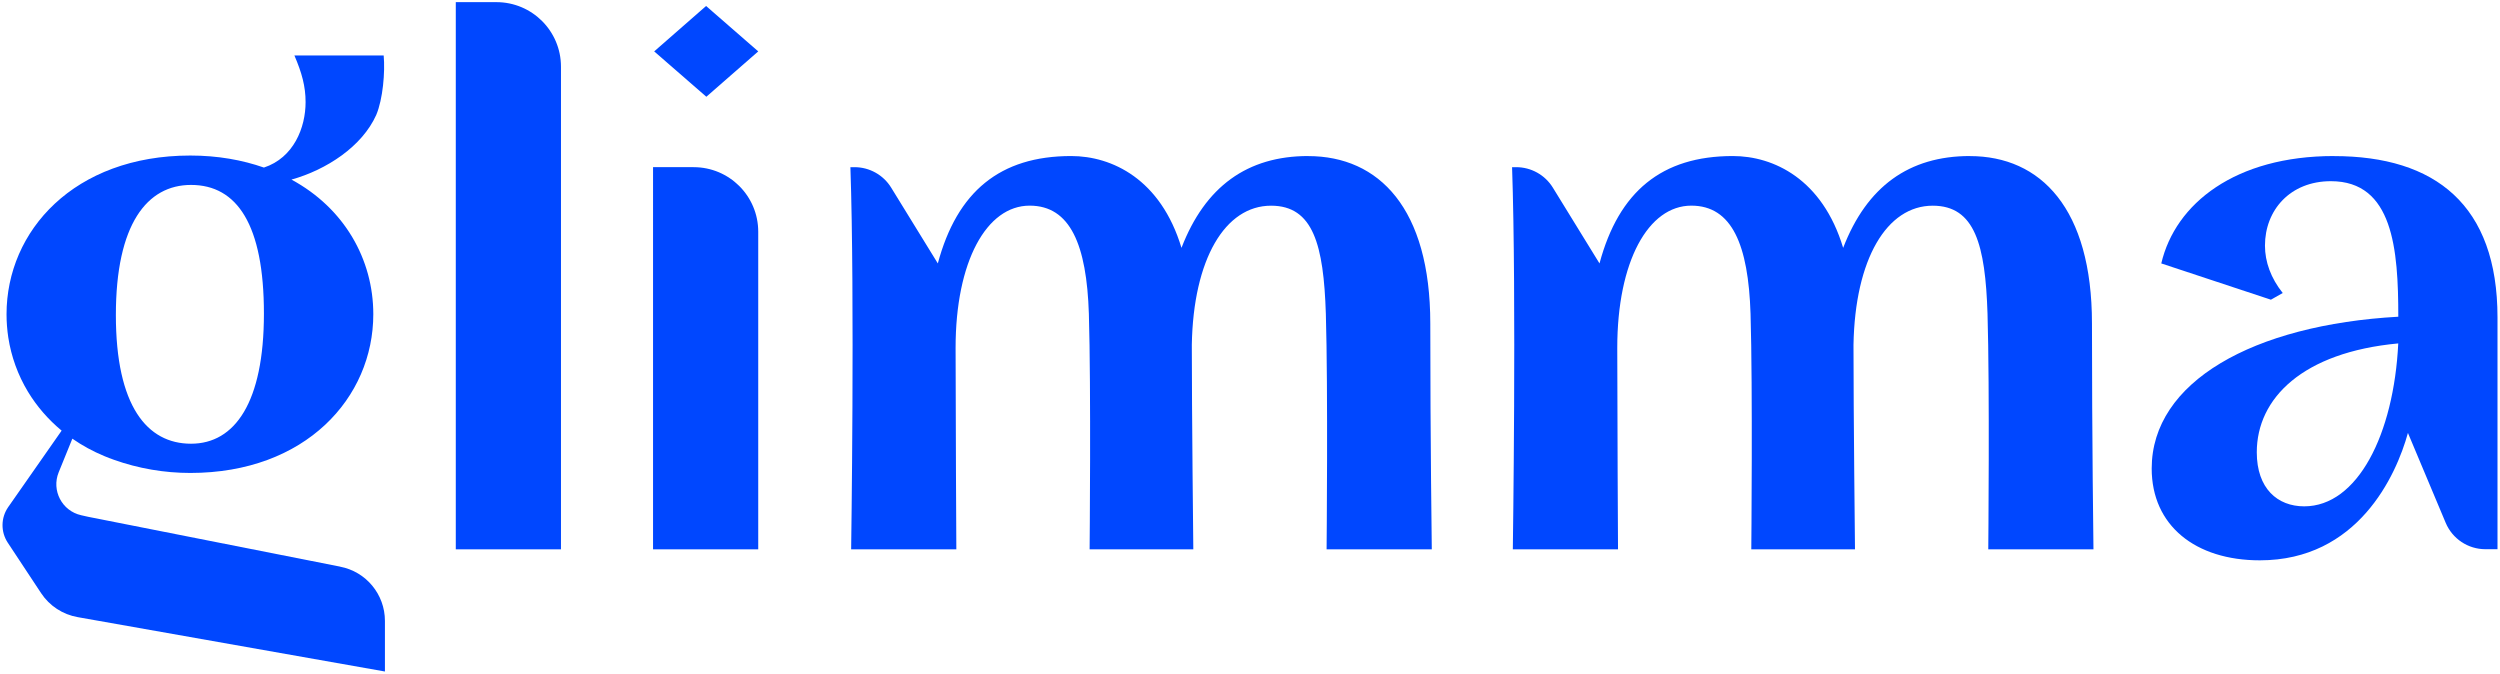
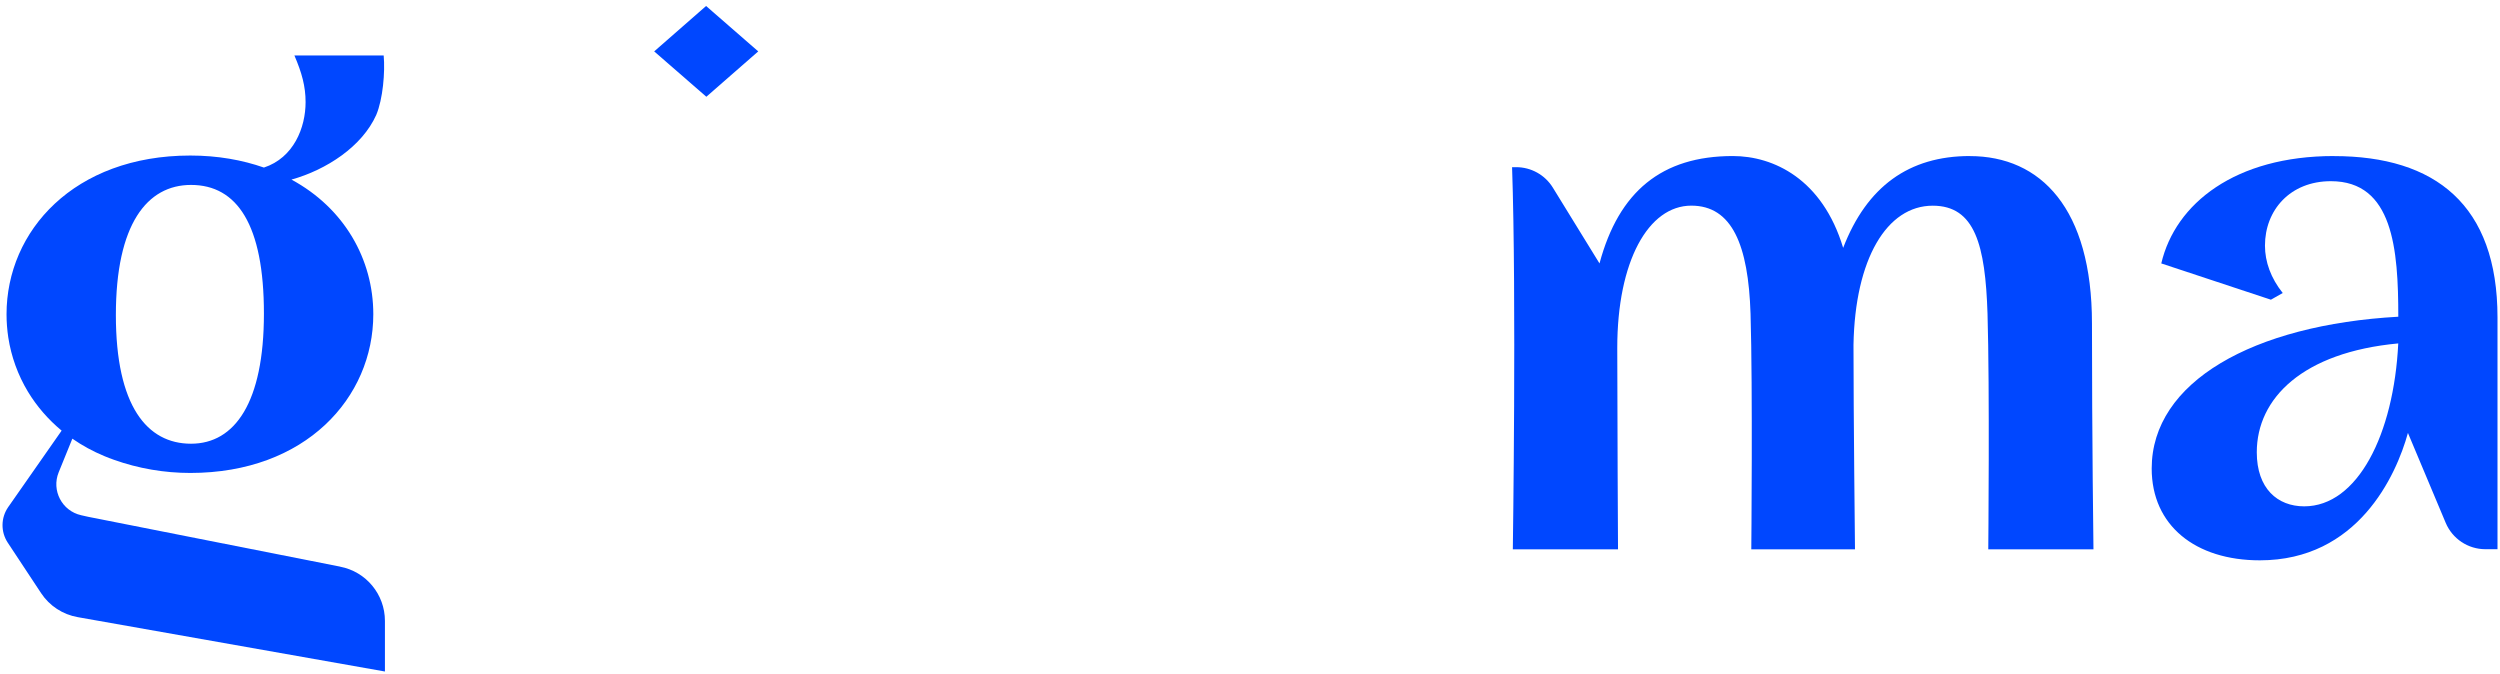
<svg xmlns="http://www.w3.org/2000/svg" id="Layer_1" data-name="Layer 1" viewBox="0 0 501 135">
  <defs>
    <style>
      .cls-1 {
        fill: #0047ff;
      }
    </style>
  </defs>
  <path class="cls-1" d="M68.15,113.55l-50.47-9.98-1.42-.32c-3.84-.86-5.98-4.96-4.5-8.6l2.74-6.74c2,1.39,4.14,2.55,6.38,3.48,.64,.27,1.29,.52,1.95,.75,4.9,1.75,10.11,2.64,15.31,2.64,23.1,0,36.67-15.07,36.67-31.81,0-11-5.81-21.25-16.4-26.98,7.01-1.96,14.16-6.63,16.99-12.96,1.34-3.17,1.79-8.59,1.49-11.91-.23,0-18.06,0-17.89,0,1.49,3.47,2.24,6.18,2.24,9.35,0,5.13-2.39,11.15-8.35,13.11-4.32-1.51-9.24-2.41-14.76-2.41C14.87,31.18,1.31,46.25,1.31,62.98c0,1.55,.12,3.1,.35,4.64,.59,3.84,1.93,7.54,3.93,10.86,1.79,2.97,4.1,5.61,6.76,7.82L1.65,101.61c-1.49,2.14-1.53,4.97-.09,7.15l6.68,10.11c1.68,2.55,4.35,4.29,7.36,4.81l61.54,10.89v-10.14c0-5.31-3.77-9.88-8.99-10.87ZM38.28,37.06c9.24,0,14.61,7.99,14.61,25.78s-5.81,26.08-14.61,26.08-15.06-7.54-15.06-25.78,6.26-26.08,15.06-26.08Z" />
-   <path class="cls-1" d="M139.01,33.5h-8.14V110.08h21.08V46.44c0-7.15-5.79-12.94-12.94-12.94Z" />
-   <path class="cls-1" d="M262.15,31.27c-12.17,0-20.63,6.09-25.38,18.4-4.16-13.8-13.95-18.4-22.11-18.4-14.25,0-22.86,7.12-26.72,21.52l-9.35-15.19c-1.57-2.55-4.35-4.1-7.35-4.1h-.82c.89,25.82,.15,76.58,.15,76.58h21.08s-.15-27.75-.15-40.37c0-17.36,6.23-28.5,14.84-28.5,8.16,0,11.43,7.87,11.87,21.67,.45,14.99,.15,47.2,.15,47.2h20.78s-.3-27.31-.3-40.96c.3-17.22,6.68-27.9,15.88-27.9,8.46,0,10.54,7.87,10.98,21.67,.45,14.99,.15,47.2,.15,47.2h21.08s-.3-22.26-.3-45.27-10.24-33.54-24.49-33.54Z" />
  <path class="cls-1" d="M394.75,31.27c-12.17,0-20.63,6.09-25.38,18.4-4.16-13.8-13.95-18.4-22.11-18.4-14.25,0-22.86,7.12-26.72,21.52l-9.35-15.19c-1.57-2.55-4.35-4.1-7.35-4.1h-.82c.89,25.82,.15,76.58,.15,76.58h21.08s-.15-27.75-.15-40.37c0-17.36,6.23-28.5,14.84-28.5,8.16,0,11.43,7.87,11.87,21.67,.45,14.99,.15,47.2,.15,47.2h20.78s-.3-27.31-.3-40.96c.3-17.22,6.68-27.9,15.88-27.9,8.46,0,10.54,7.87,10.98,21.67,.45,14.99,.15,47.2,.15,47.2h21.08s-.3-22.26-.3-45.27-10.24-33.54-24.49-33.54Z" />
  <path class="cls-1" d="M467.7,31.27c-19.74,0-31.76,9.5-34.58,21.52l21.97,7.27,2.37-1.34c-2.37-2.97-3.56-6.23-3.56-9.5,0-7.12,5.05-12.91,13.21-12.91,12.47,0,13.51,13.65,13.51,27.16-29.09,1.63-49.42,13.06-49.42,30.42,0,11.43,8.76,18.4,21.67,18.4,19.59,0,27.31-16.92,29.68-25.53l7.57,18.02c1.35,3.2,4.48,5.28,7.95,5.28h2.43V63.63c0-22.56-12.47-32.35-32.8-32.35Zm-5.94,70.2c-5.34,0-9.5-3.56-9.5-10.83,0-10.83,9.2-20.04,28.35-21.82-.89,18.26-8.16,32.65-18.85,32.65Z" />
-   <path class="cls-1" d="M99.48,.43h-8.14V110.08h21.08V13.37c0-7.15-5.79-12.94-12.94-12.94Z" />
  <polygon class="cls-1" points="151.95 10.3 141.5 1.2 131.1 10.3 141.55 19.39 151.95 10.3" />
</svg>